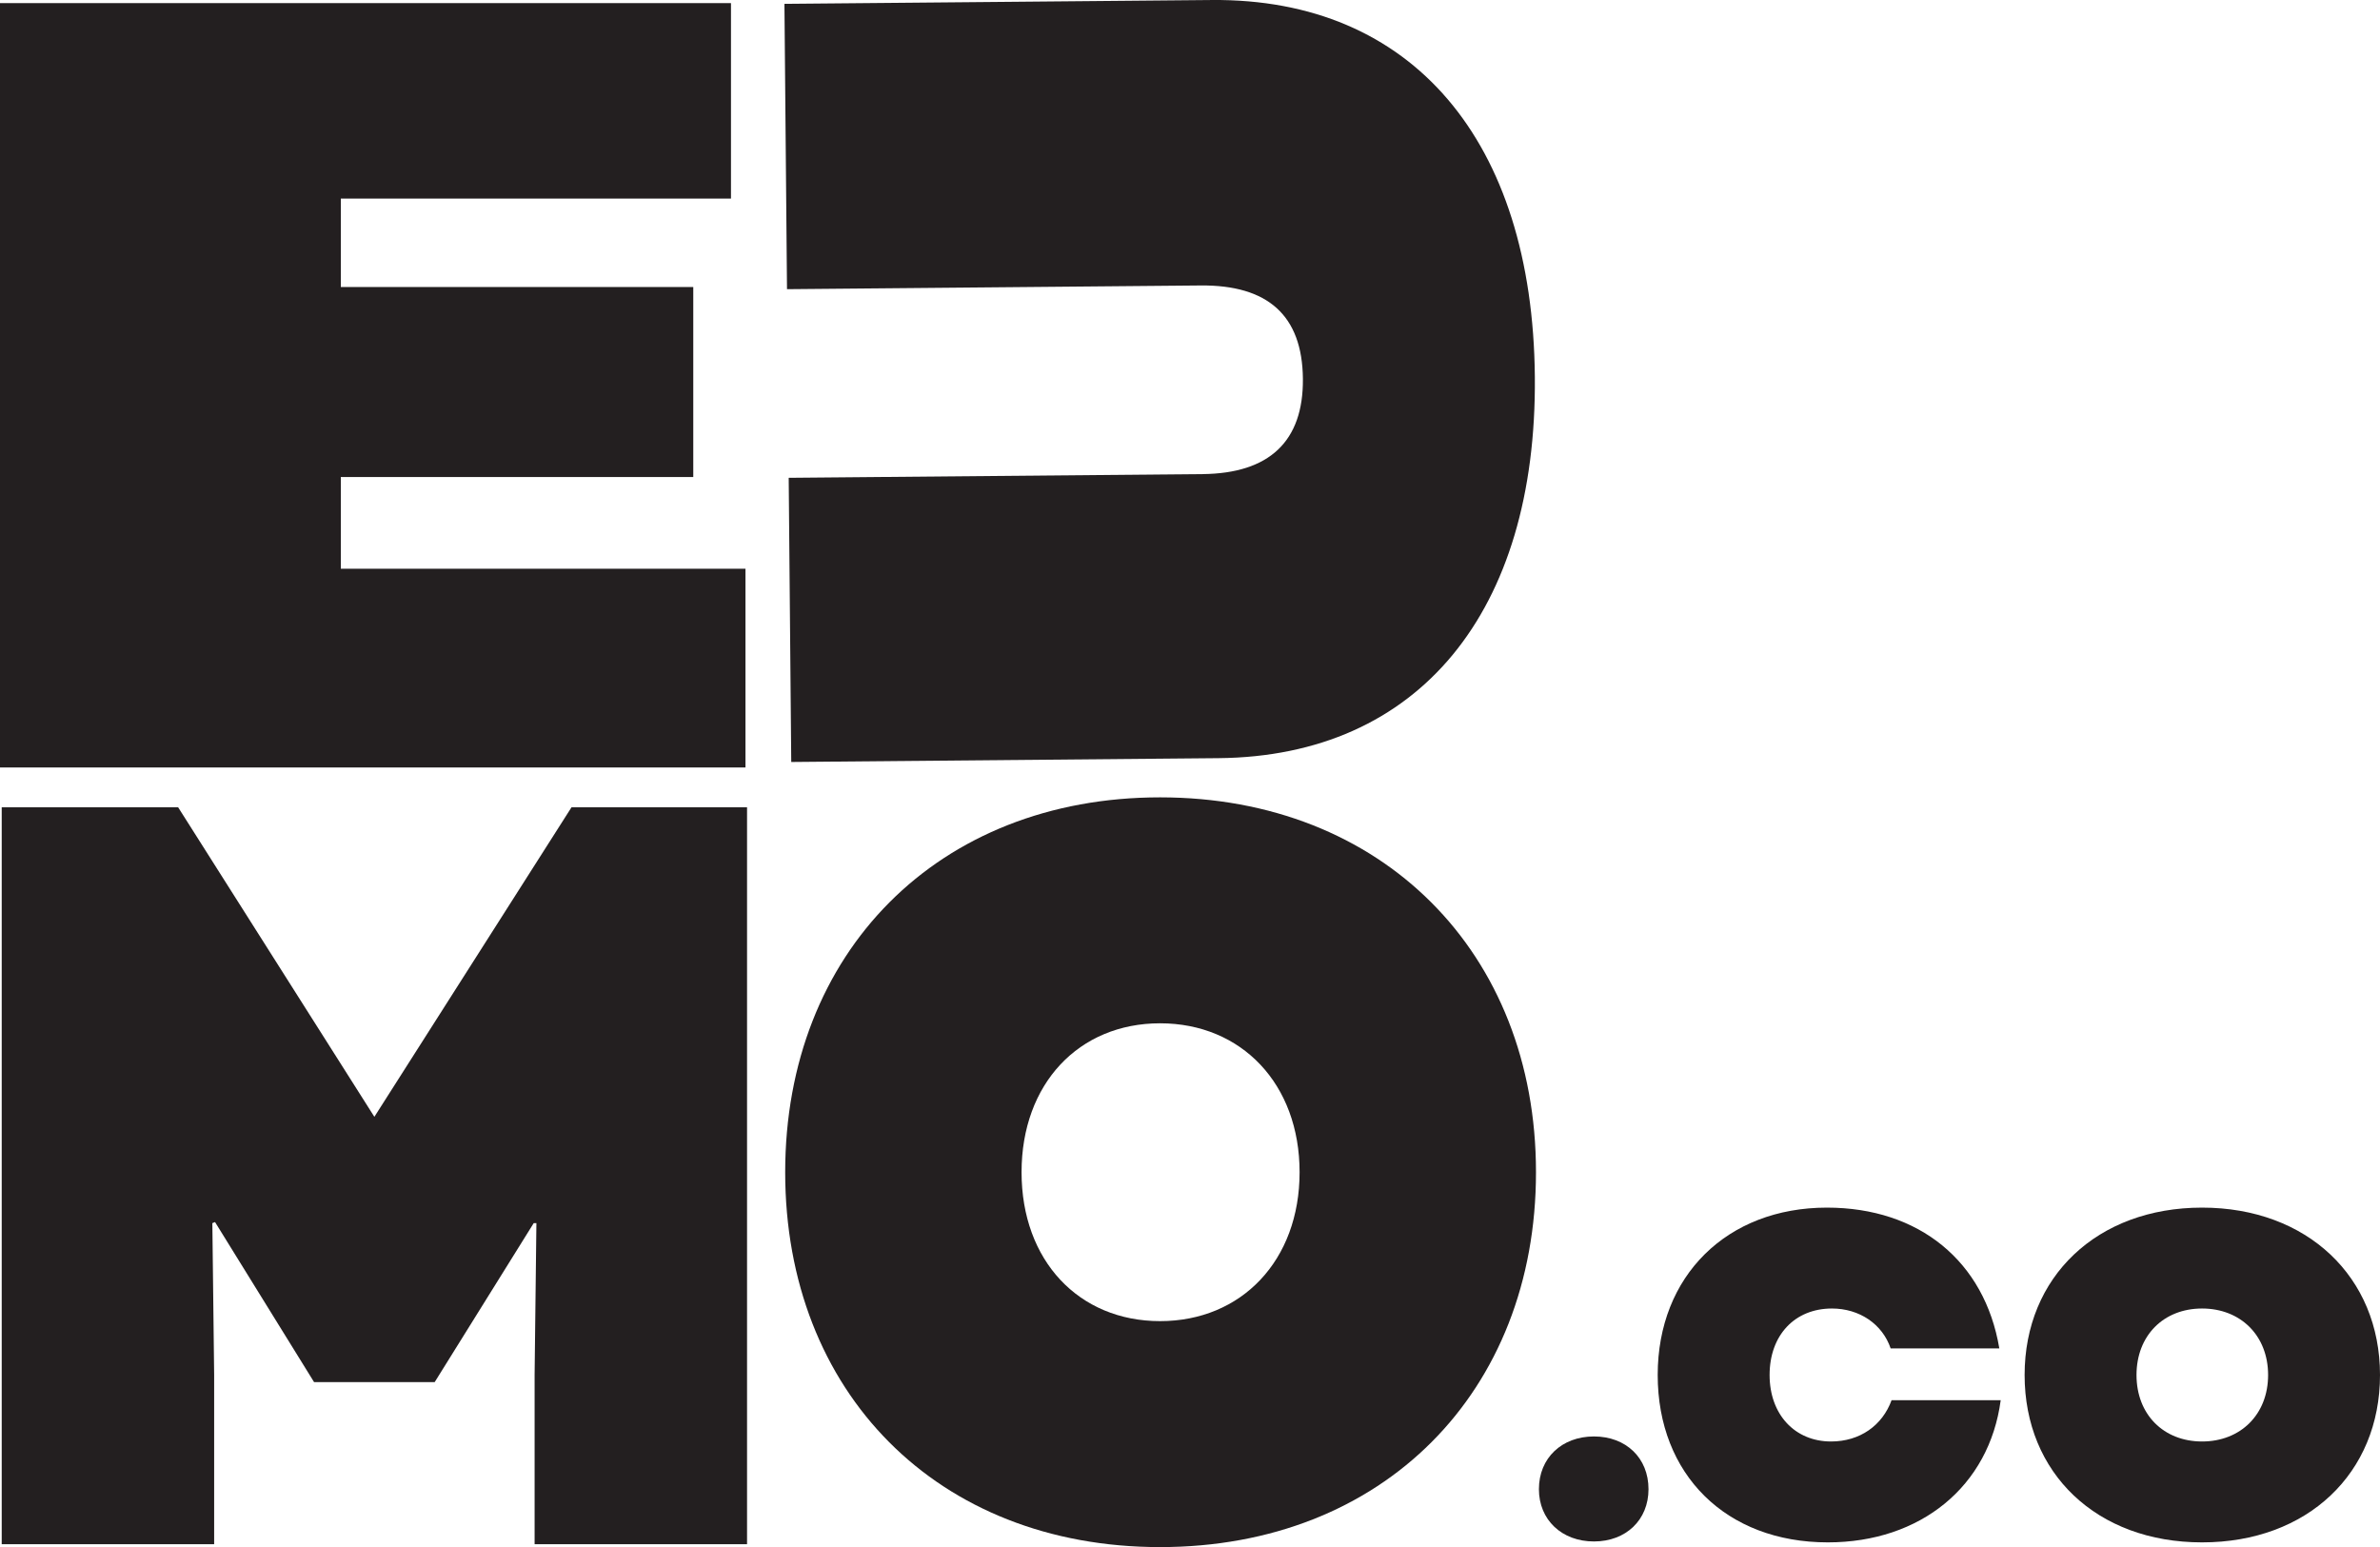
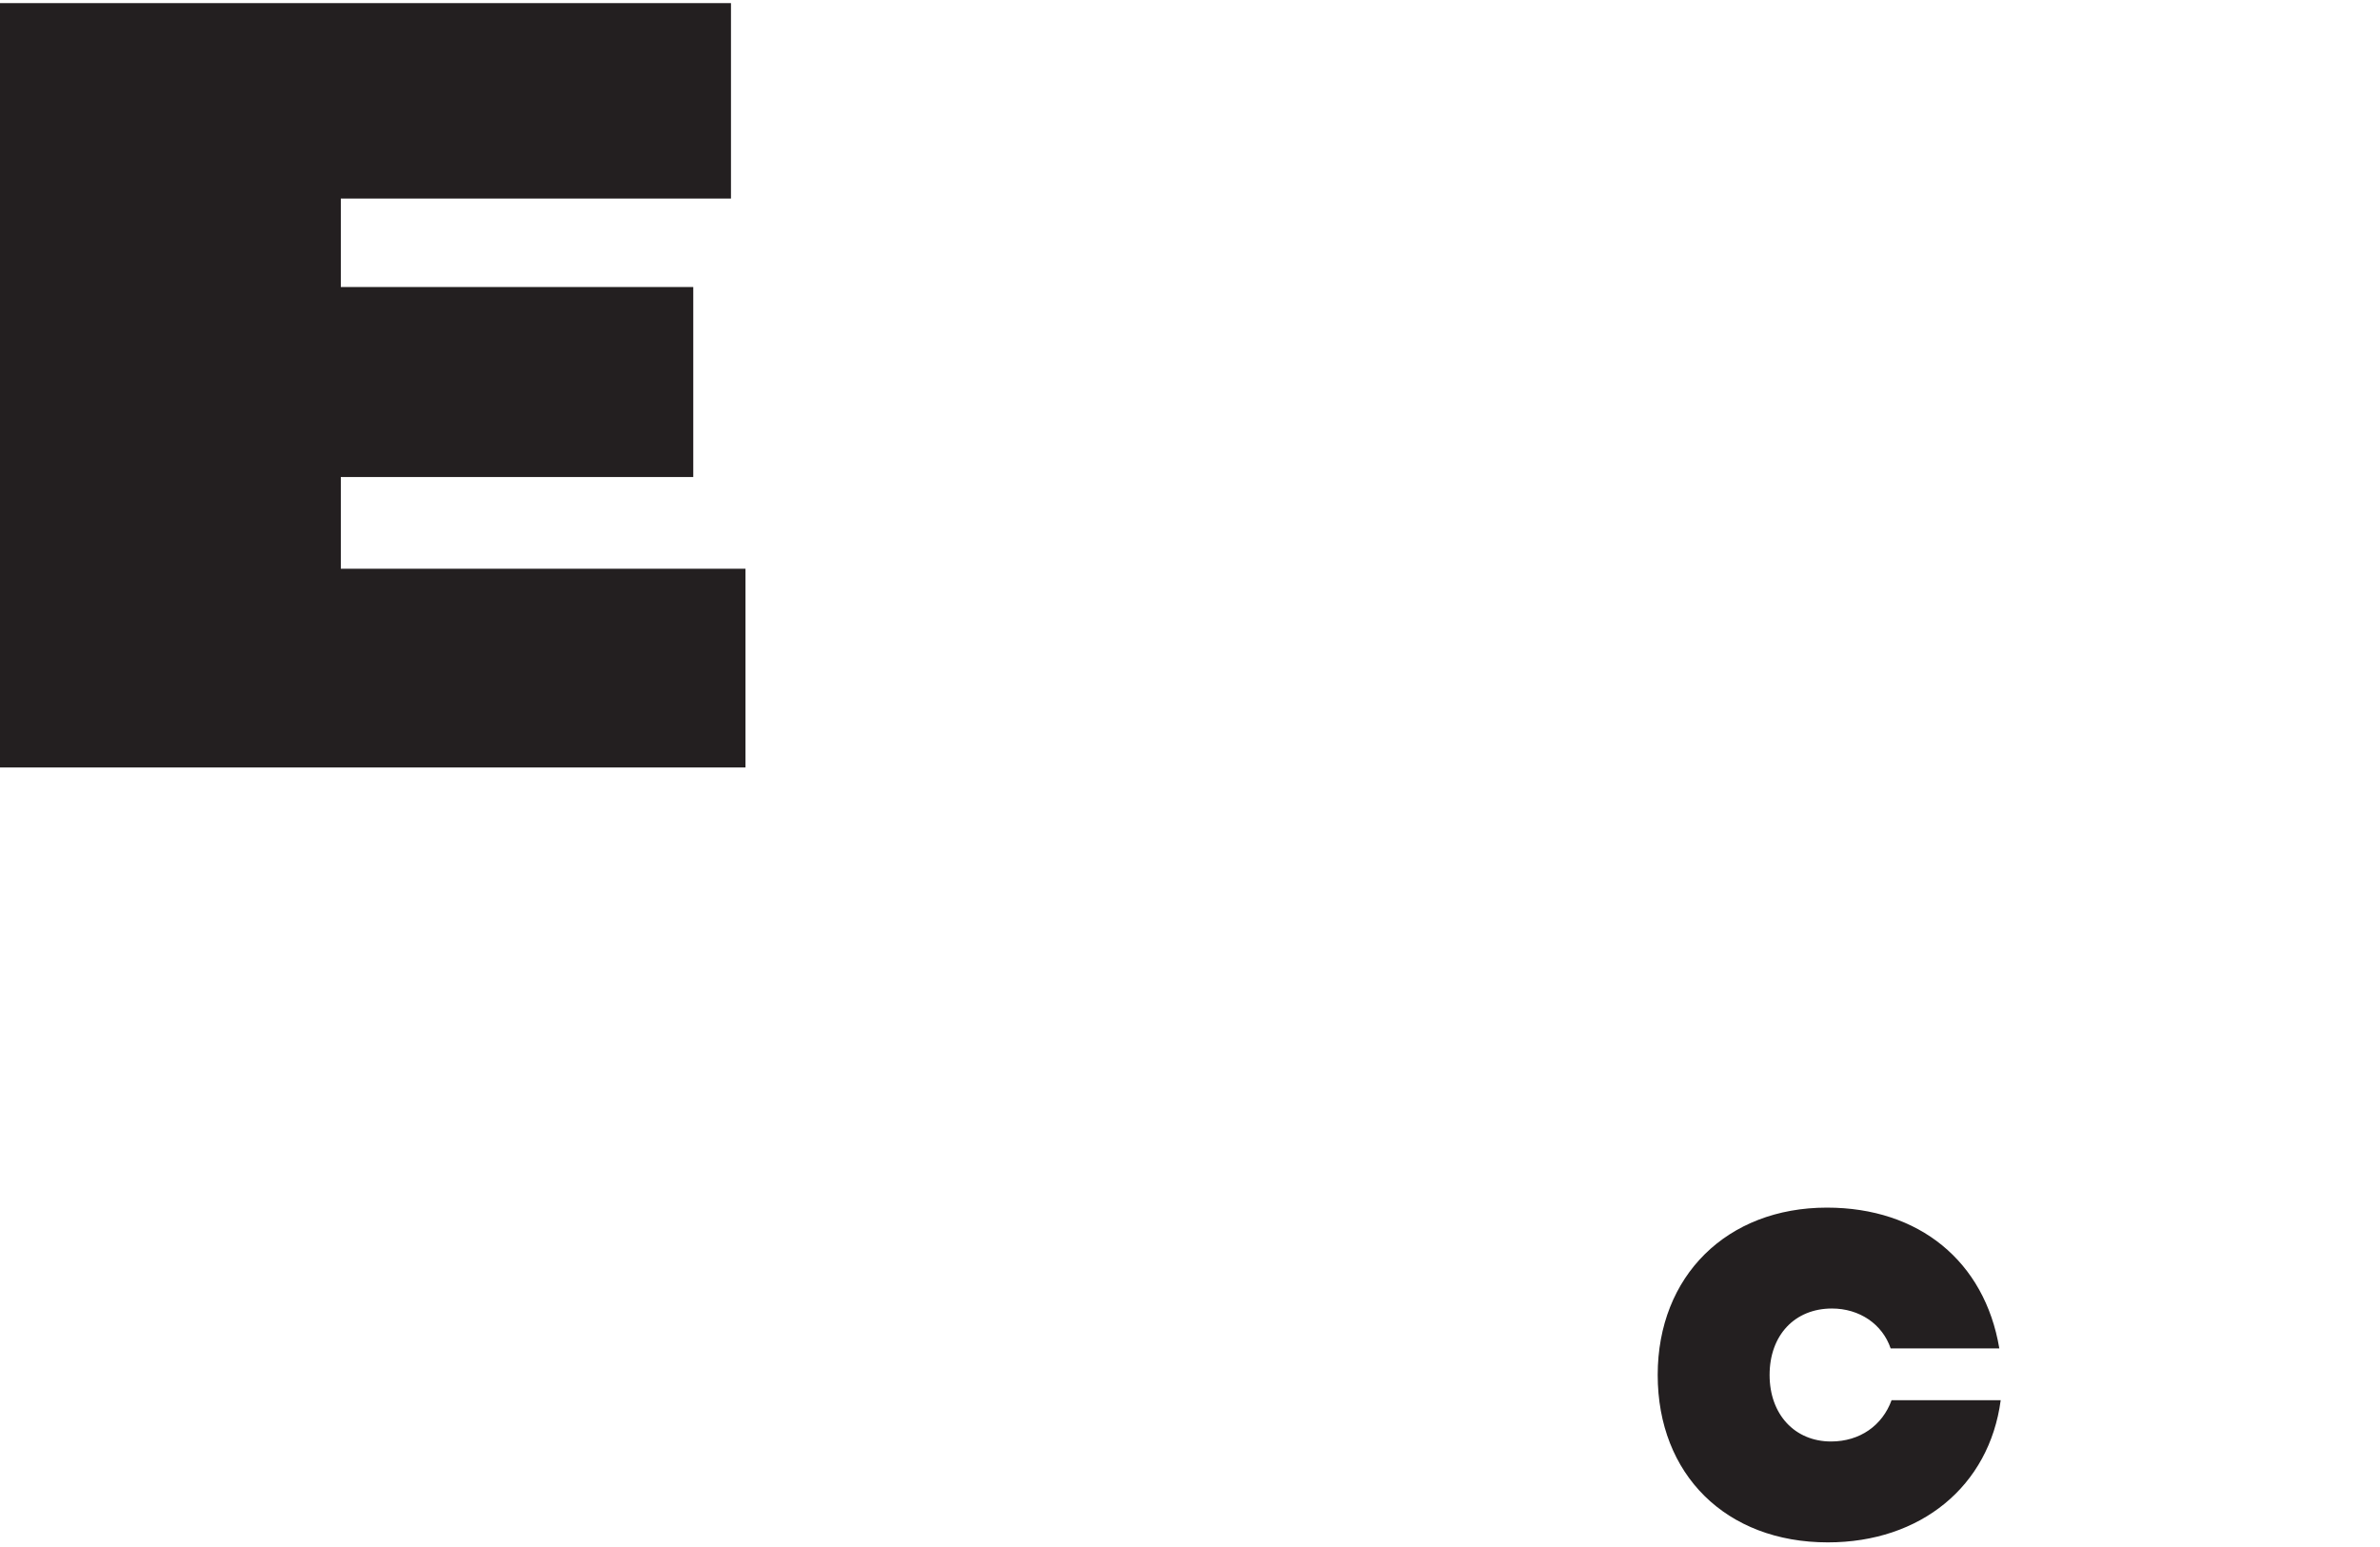
<svg xmlns="http://www.w3.org/2000/svg" id="Layer_1" data-name="Layer 1" viewBox="0 0 630.733 410">
  <defs>
    <style>
      .cls-1 {
        fill: #231f20;
      }
    </style>
  </defs>
  <path class="cls-1" d="M0,.827h193.719v51.8h-103.394v23.438h93.401v50.353h-93.401v24.307h107.237v52.667H0V.827Z" />
-   <path class="cls-1" d="M.454,213.947h46.757l52.002,82.025,52.243-82.025h46.521v195.294h-56.3v-44.917l.476-40.177h-.714l-26.242,42.131h-31.966l-26.242-42.41-.714.279.476,40.177v44.917H.454v-195.294Z" />
-   <path class="cls-1" d="M208.086,310.655c0-58.248,40.563-99.345,99.354-99.345s99.617,41.098,99.617,99.345-40.563,99.345-99.617,99.345-99.354-41.102-99.354-99.345ZM307.44,350.117c21.567,0,36.971-16.058,36.971-39.462s-15.404-39.467-36.971-39.467-36.713,16.058-36.713,39.467,15.146,39.462,36.713,39.462Z" />
-   <path class="cls-1" d="M322.932,200.921l-113.242,1.015-.674-75.31,109.639-.984c17.721-.16,26.781-8.674,26.632-25.235-.148-16.871-9.361-24.914-27.082-24.754l-109.639.984-.678-75.618L321.13.004c53.159-.479,85.064,37.357,85.626,99.851.557,62.184-30.665,100.585-83.824,101.066Z" />
-   <path class="cls-1" d="M407.834,394.652c0-8.263,6.075-13.973,14.584-13.973s14.459,5.711,14.459,13.973c0,8.141-5.953,13.856-14.459,13.856s-14.584-5.715-14.584-13.856Z" />
  <path class="cls-1" d="M439.313,364.396c0-26.253,18.35-44.36,44.845-44.36,24.424,0,41.803,14.22,45.69,37.31h-28.8c-2.188-6.443-8.263-10.572-15.555-10.572-9.844,0-16.525,7.05-16.525,17.622,0,10.451,6.681,17.617,16.283,17.617,7.656,0,13.609-4.25,16.04-10.936h28.922c-3.037,22.847-21.265,37.674-45.811,37.674-26.981,0-45.088-17.986-45.088-44.355Z" />
-   <path class="cls-1" d="M536.551,364.396c0-26.006,19.203-44.36,47.029-44.36s47.154,18.354,47.154,44.36-19.203,44.355-47.154,44.355-47.029-18.35-47.029-44.355ZM583.579,382.013c10.208,0,17.5-7.166,17.5-17.617s-7.292-17.622-17.5-17.622-17.375,7.171-17.375,17.622,7.166,17.617,17.375,17.617Z" />
</svg>